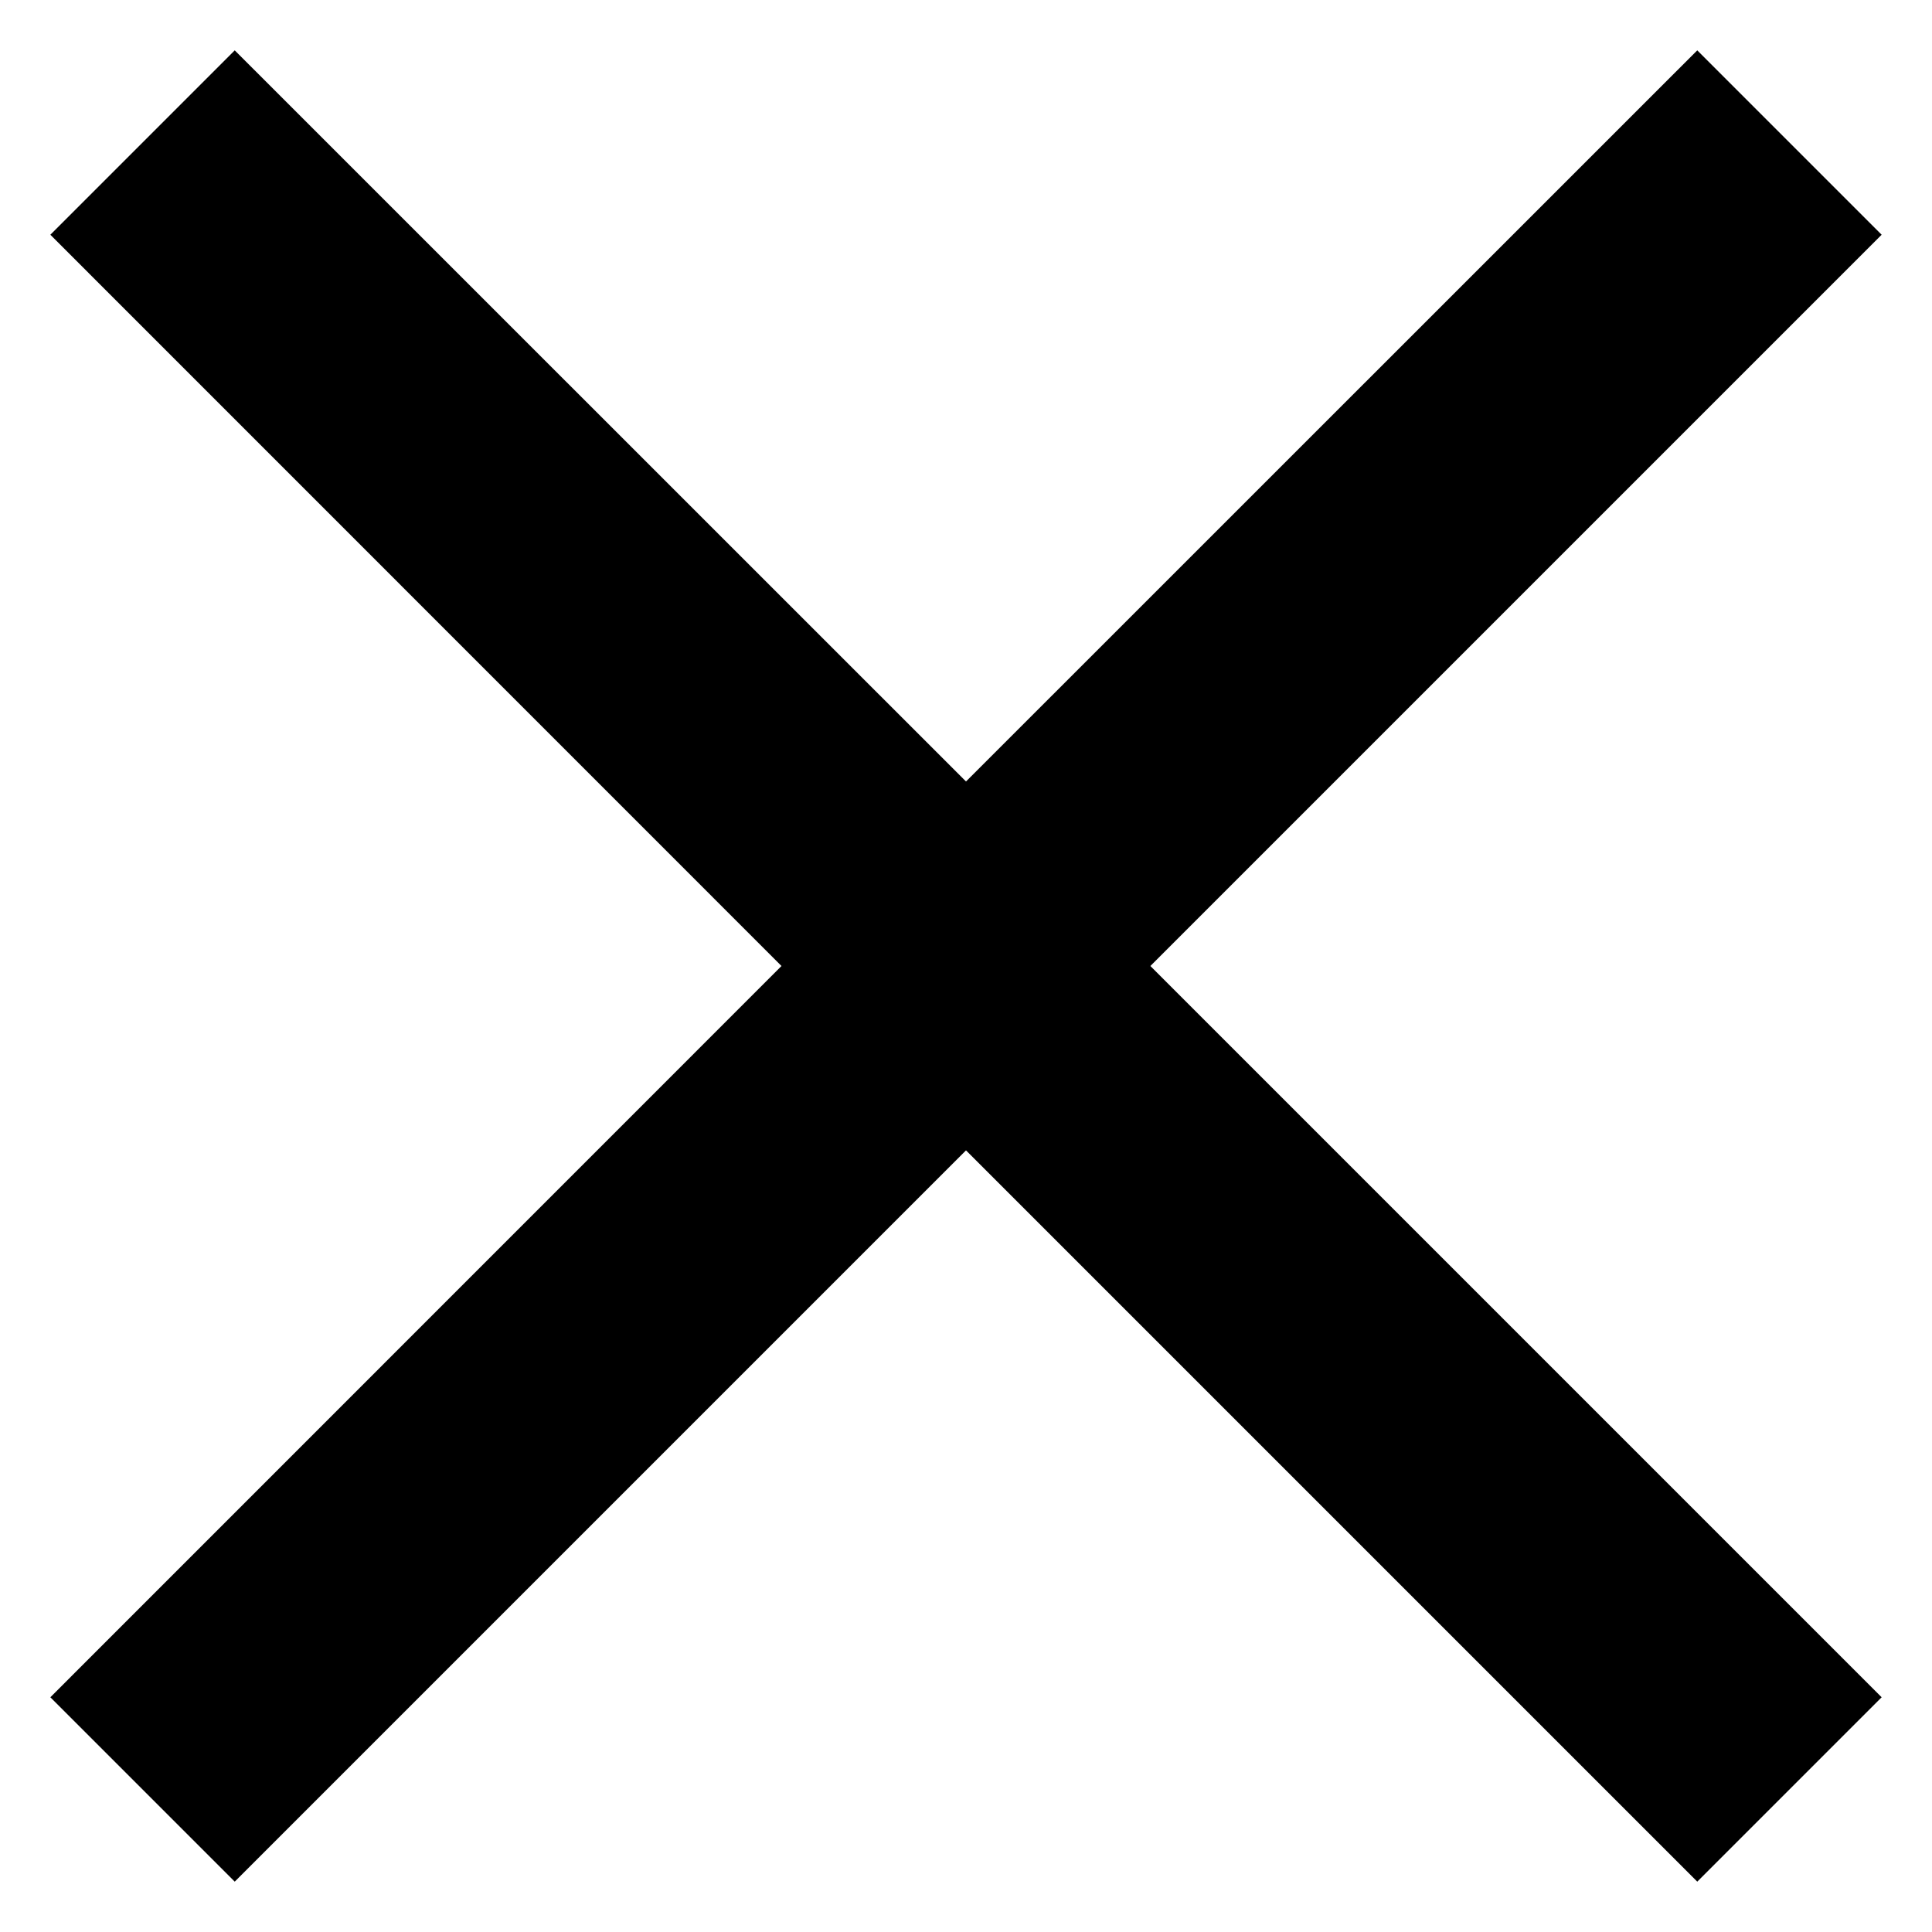
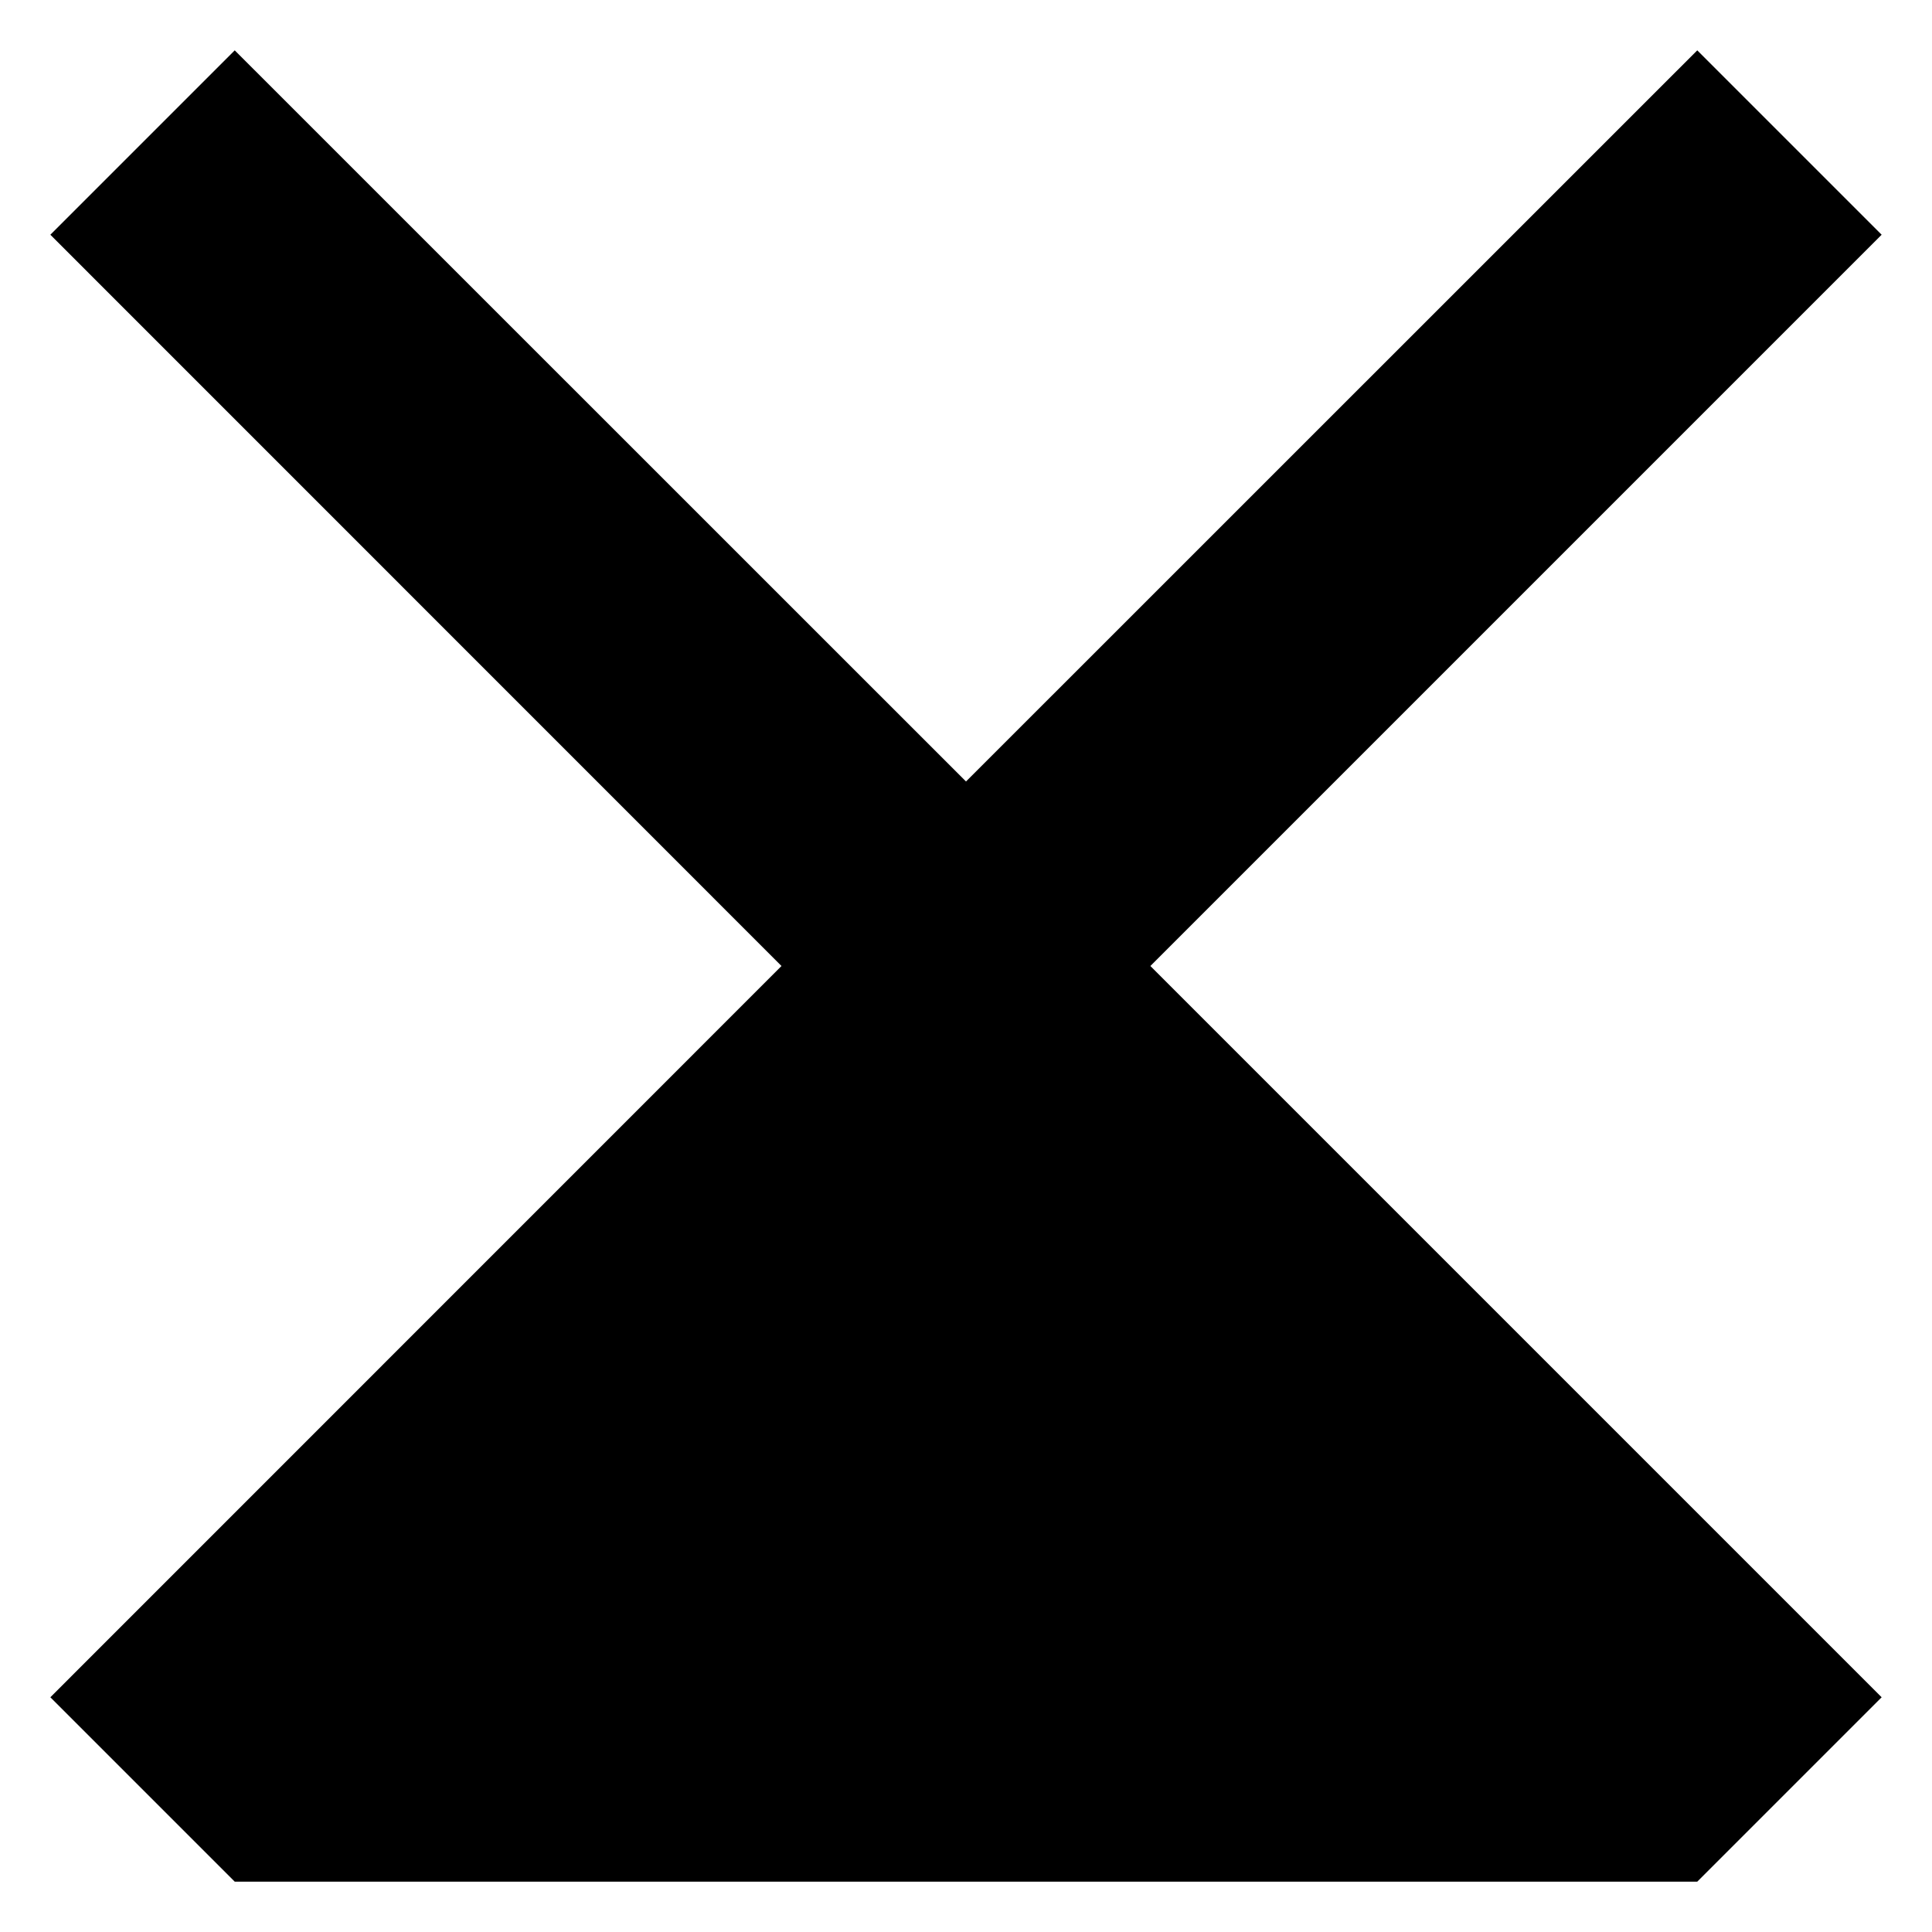
<svg xmlns="http://www.w3.org/2000/svg" width="16" height="16" viewBox="0 0 16 16" fill="none">
-   <path d="M15.583 1.944L14.056 0.417L8 6.472L1.944 0.417L0.417 1.944L6.472 8L0.417 14.056L1.944 15.583L8 9.527L14.056 15.583L15.583 14.056L9.527 8L15.583 1.944Z" fill="black" />
+   <path d="M15.583 1.944L14.056 0.417L8 6.472L1.944 0.417L0.417 1.944L6.472 8L0.417 14.056L1.944 15.583L14.056 15.583L15.583 14.056L9.527 8L15.583 1.944Z" fill="black" />
</svg>